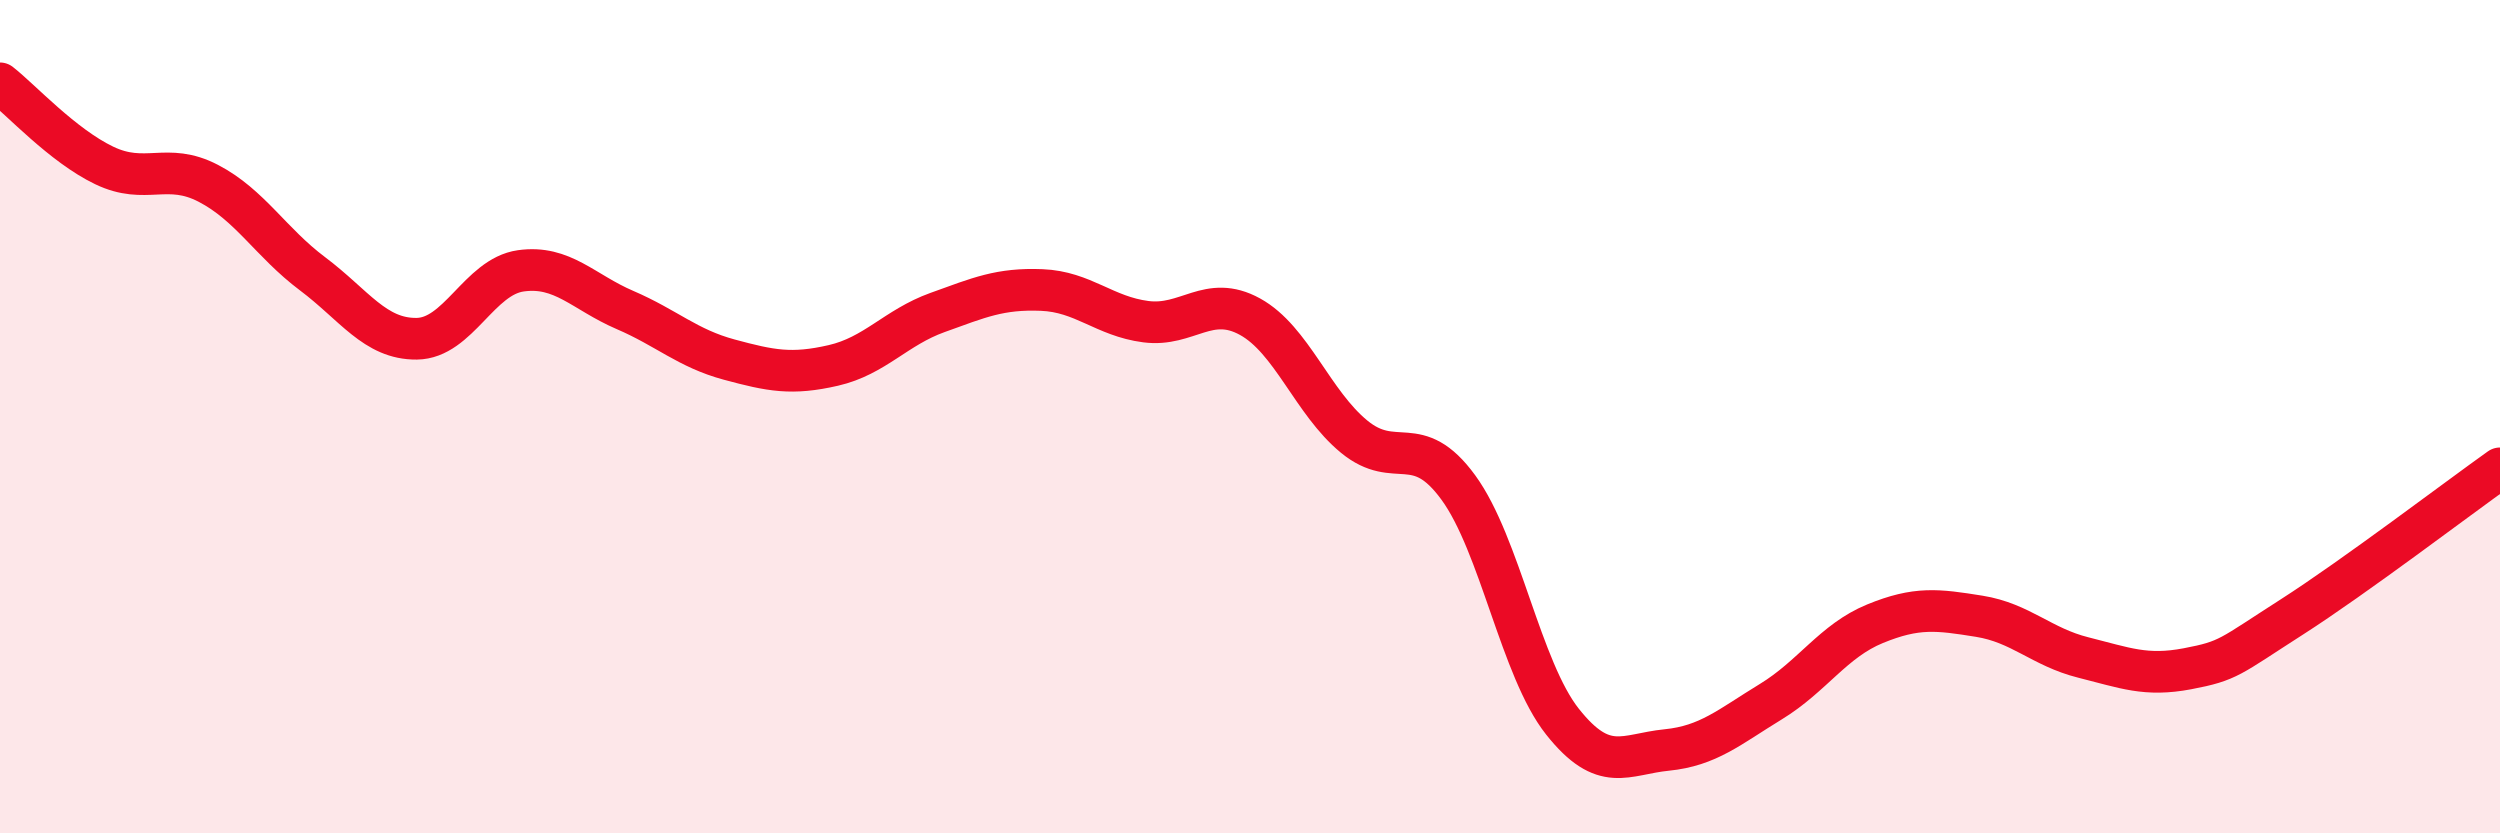
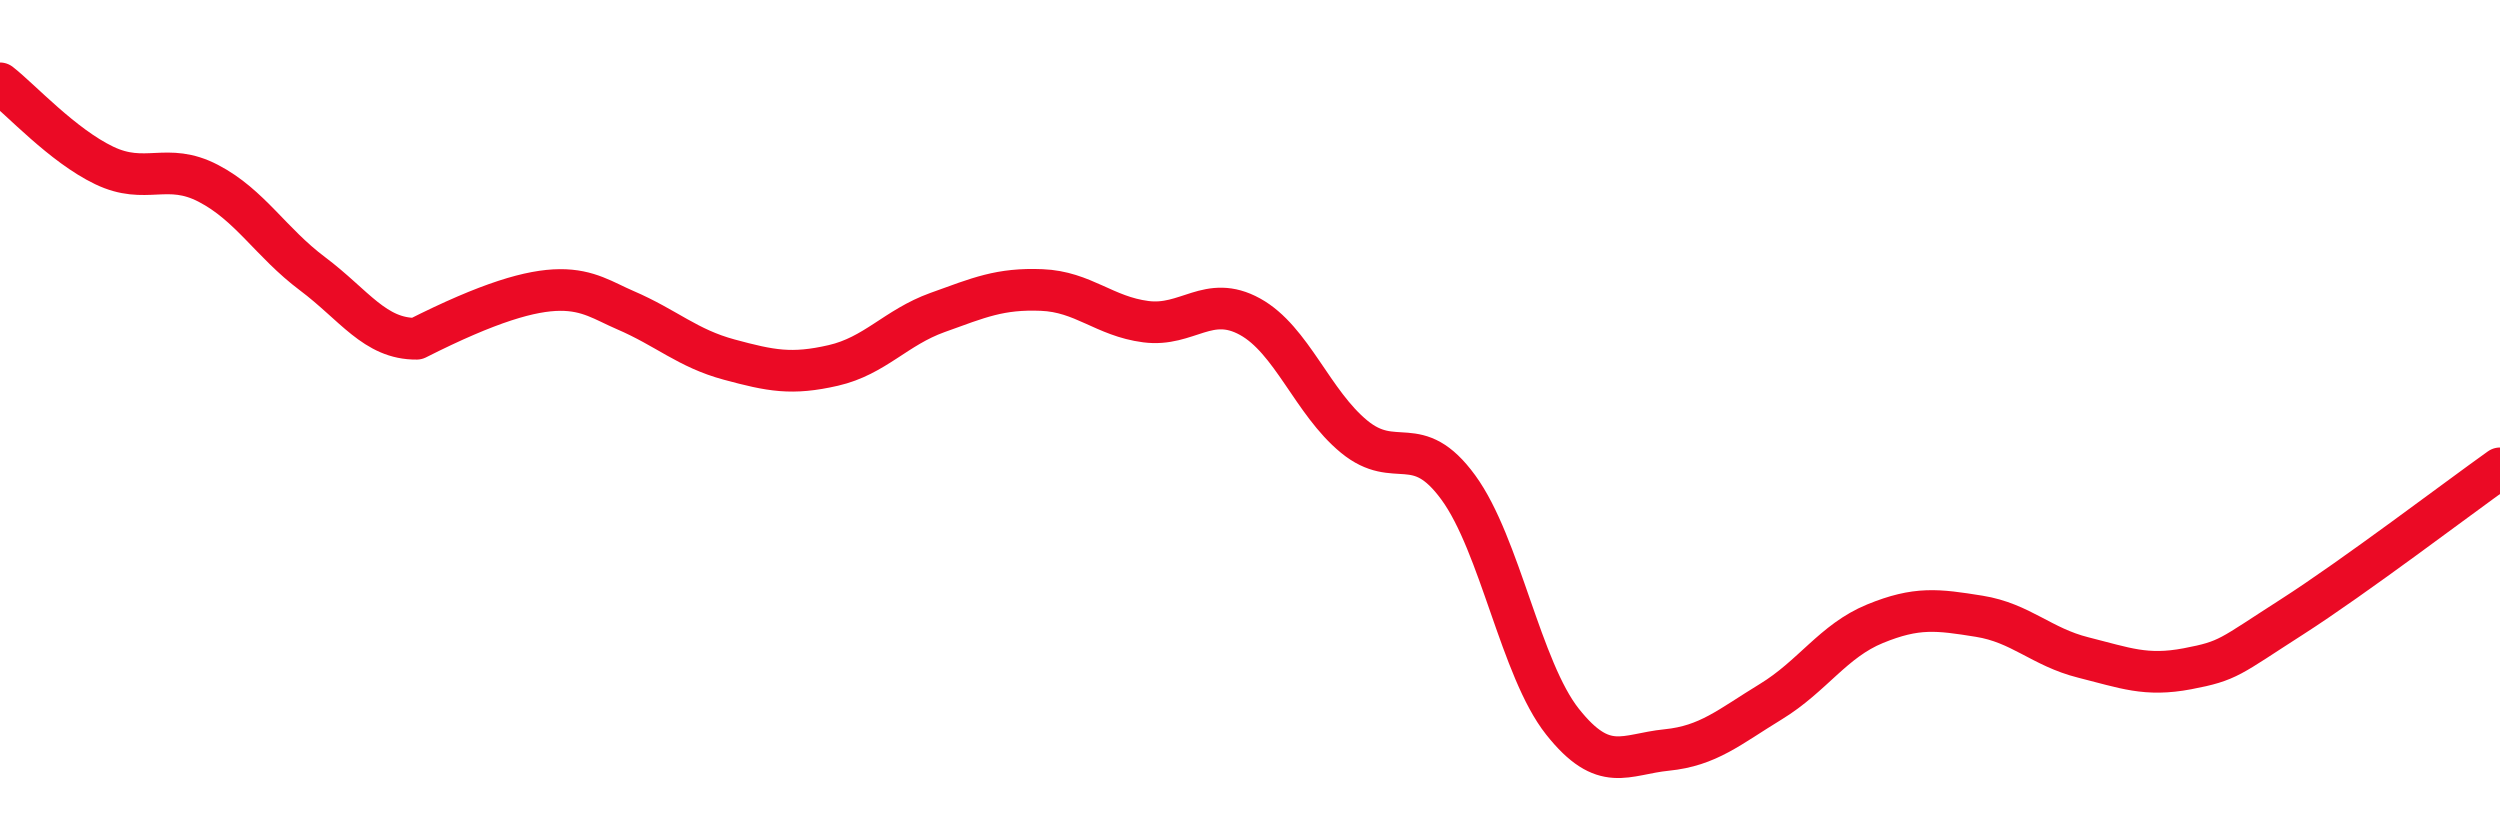
<svg xmlns="http://www.w3.org/2000/svg" width="60" height="20" viewBox="0 0 60 20">
-   <path d="M 0,2 C 0.5,2.39 1.5,3.49 2.5,3.97 C 3.5,4.45 4,3.88 5,4.4 C 6,4.92 6.5,5.82 7.5,6.57 C 8.5,7.32 9,8.14 10,8.13 C 11,8.12 11.5,6.64 12.5,6.5 C 13.5,6.36 14,7.01 15,7.44 C 16,7.87 16.5,8.36 17.5,8.63 C 18.5,8.9 19,9 20,8.77 C 21,8.54 21.5,7.86 22.5,7.5 C 23.5,7.14 24,6.92 25,6.96 C 26,7 26.5,7.59 27.5,7.72 C 28.5,7.85 29,7.05 30,7.6 C 31,8.15 31.5,9.66 32.5,10.48 C 33.5,11.3 34,10.33 35,11.7 C 36,13.07 36.5,16.06 37.5,17.32 C 38.5,18.58 39,18.1 40,18 C 41,17.9 41.5,17.45 42.5,16.84 C 43.5,16.23 44,15.38 45,14.97 C 46,14.56 46.5,14.63 47.5,14.79 C 48.5,14.95 49,15.53 50,15.78 C 51,16.03 51.5,16.24 52.5,16.05 C 53.5,15.86 53.5,15.77 55,14.81 C 56.5,13.85 59,11.95 60,11.24L60 20L0 20Z" fill="#EB0A25" opacity="0.1" stroke-linecap="round" stroke-linejoin="round" />
-   <path d="M 0,2 C 0.5,2.39 1.5,3.49 2.5,3.97 C 3.5,4.45 4,3.88 5,4.4 C 6,4.92 6.5,5.82 7.5,6.57 C 8.5,7.32 9,8.14 10,8.13 C 11,8.12 11.5,6.64 12.5,6.5 C 13.5,6.36 14,7.01 15,7.44 C 16,7.87 16.5,8.36 17.5,8.63 C 18.5,8.9 19,9 20,8.77 C 21,8.54 21.5,7.86 22.5,7.5 C 23.5,7.14 24,6.92 25,6.96 C 26,7 26.5,7.59 27.5,7.72 C 28.5,7.85 29,7.05 30,7.6 C 31,8.15 31.5,9.66 32.5,10.48 C 33.5,11.3 34,10.33 35,11.7 C 36,13.07 36.5,16.06 37.5,17.32 C 38.5,18.58 39,18.1 40,18 C 41,17.9 41.5,17.45 42.5,16.84 C 43.5,16.23 44,15.38 45,14.97 C 46,14.56 46.5,14.63 47.5,14.79 C 48.5,14.95 49,15.53 50,15.78 C 51,16.03 51.5,16.24 52.5,16.05 C 53.5,15.86 53.5,15.77 55,14.81 C 56.5,13.85 59,11.95 60,11.24" stroke="#EB0A25" stroke-width="1" fill="none" stroke-linecap="round" stroke-linejoin="round" />
+   <path d="M 0,2 C 0.5,2.39 1.5,3.49 2.5,3.97 C 3.5,4.45 4,3.88 5,4.4 C 6,4.92 6.5,5.82 7.5,6.57 C 8.5,7.32 9,8.14 10,8.13 C 13.5,6.36 14,7.01 15,7.44 C 16,7.87 16.5,8.36 17.5,8.63 C 18.5,8.9 19,9 20,8.77 C 21,8.54 21.5,7.86 22.5,7.5 C 23.5,7.14 24,6.92 25,6.96 C 26,7 26.5,7.59 27.5,7.72 C 28.5,7.85 29,7.05 30,7.6 C 31,8.15 31.5,9.66 32.5,10.48 C 33.5,11.3 34,10.33 35,11.7 C 36,13.07 36.5,16.06 37.5,17.32 C 38.5,18.58 39,18.1 40,18 C 41,17.9 41.5,17.45 42.5,16.84 C 43.5,16.23 44,15.38 45,14.97 C 46,14.56 46.5,14.63 47.5,14.79 C 48.5,14.95 49,15.53 50,15.78 C 51,16.03 51.5,16.24 52.5,16.05 C 53.5,15.86 53.5,15.77 55,14.81 C 56.5,13.85 59,11.95 60,11.24" stroke="#EB0A25" stroke-width="1" fill="none" stroke-linecap="round" stroke-linejoin="round" />
</svg>